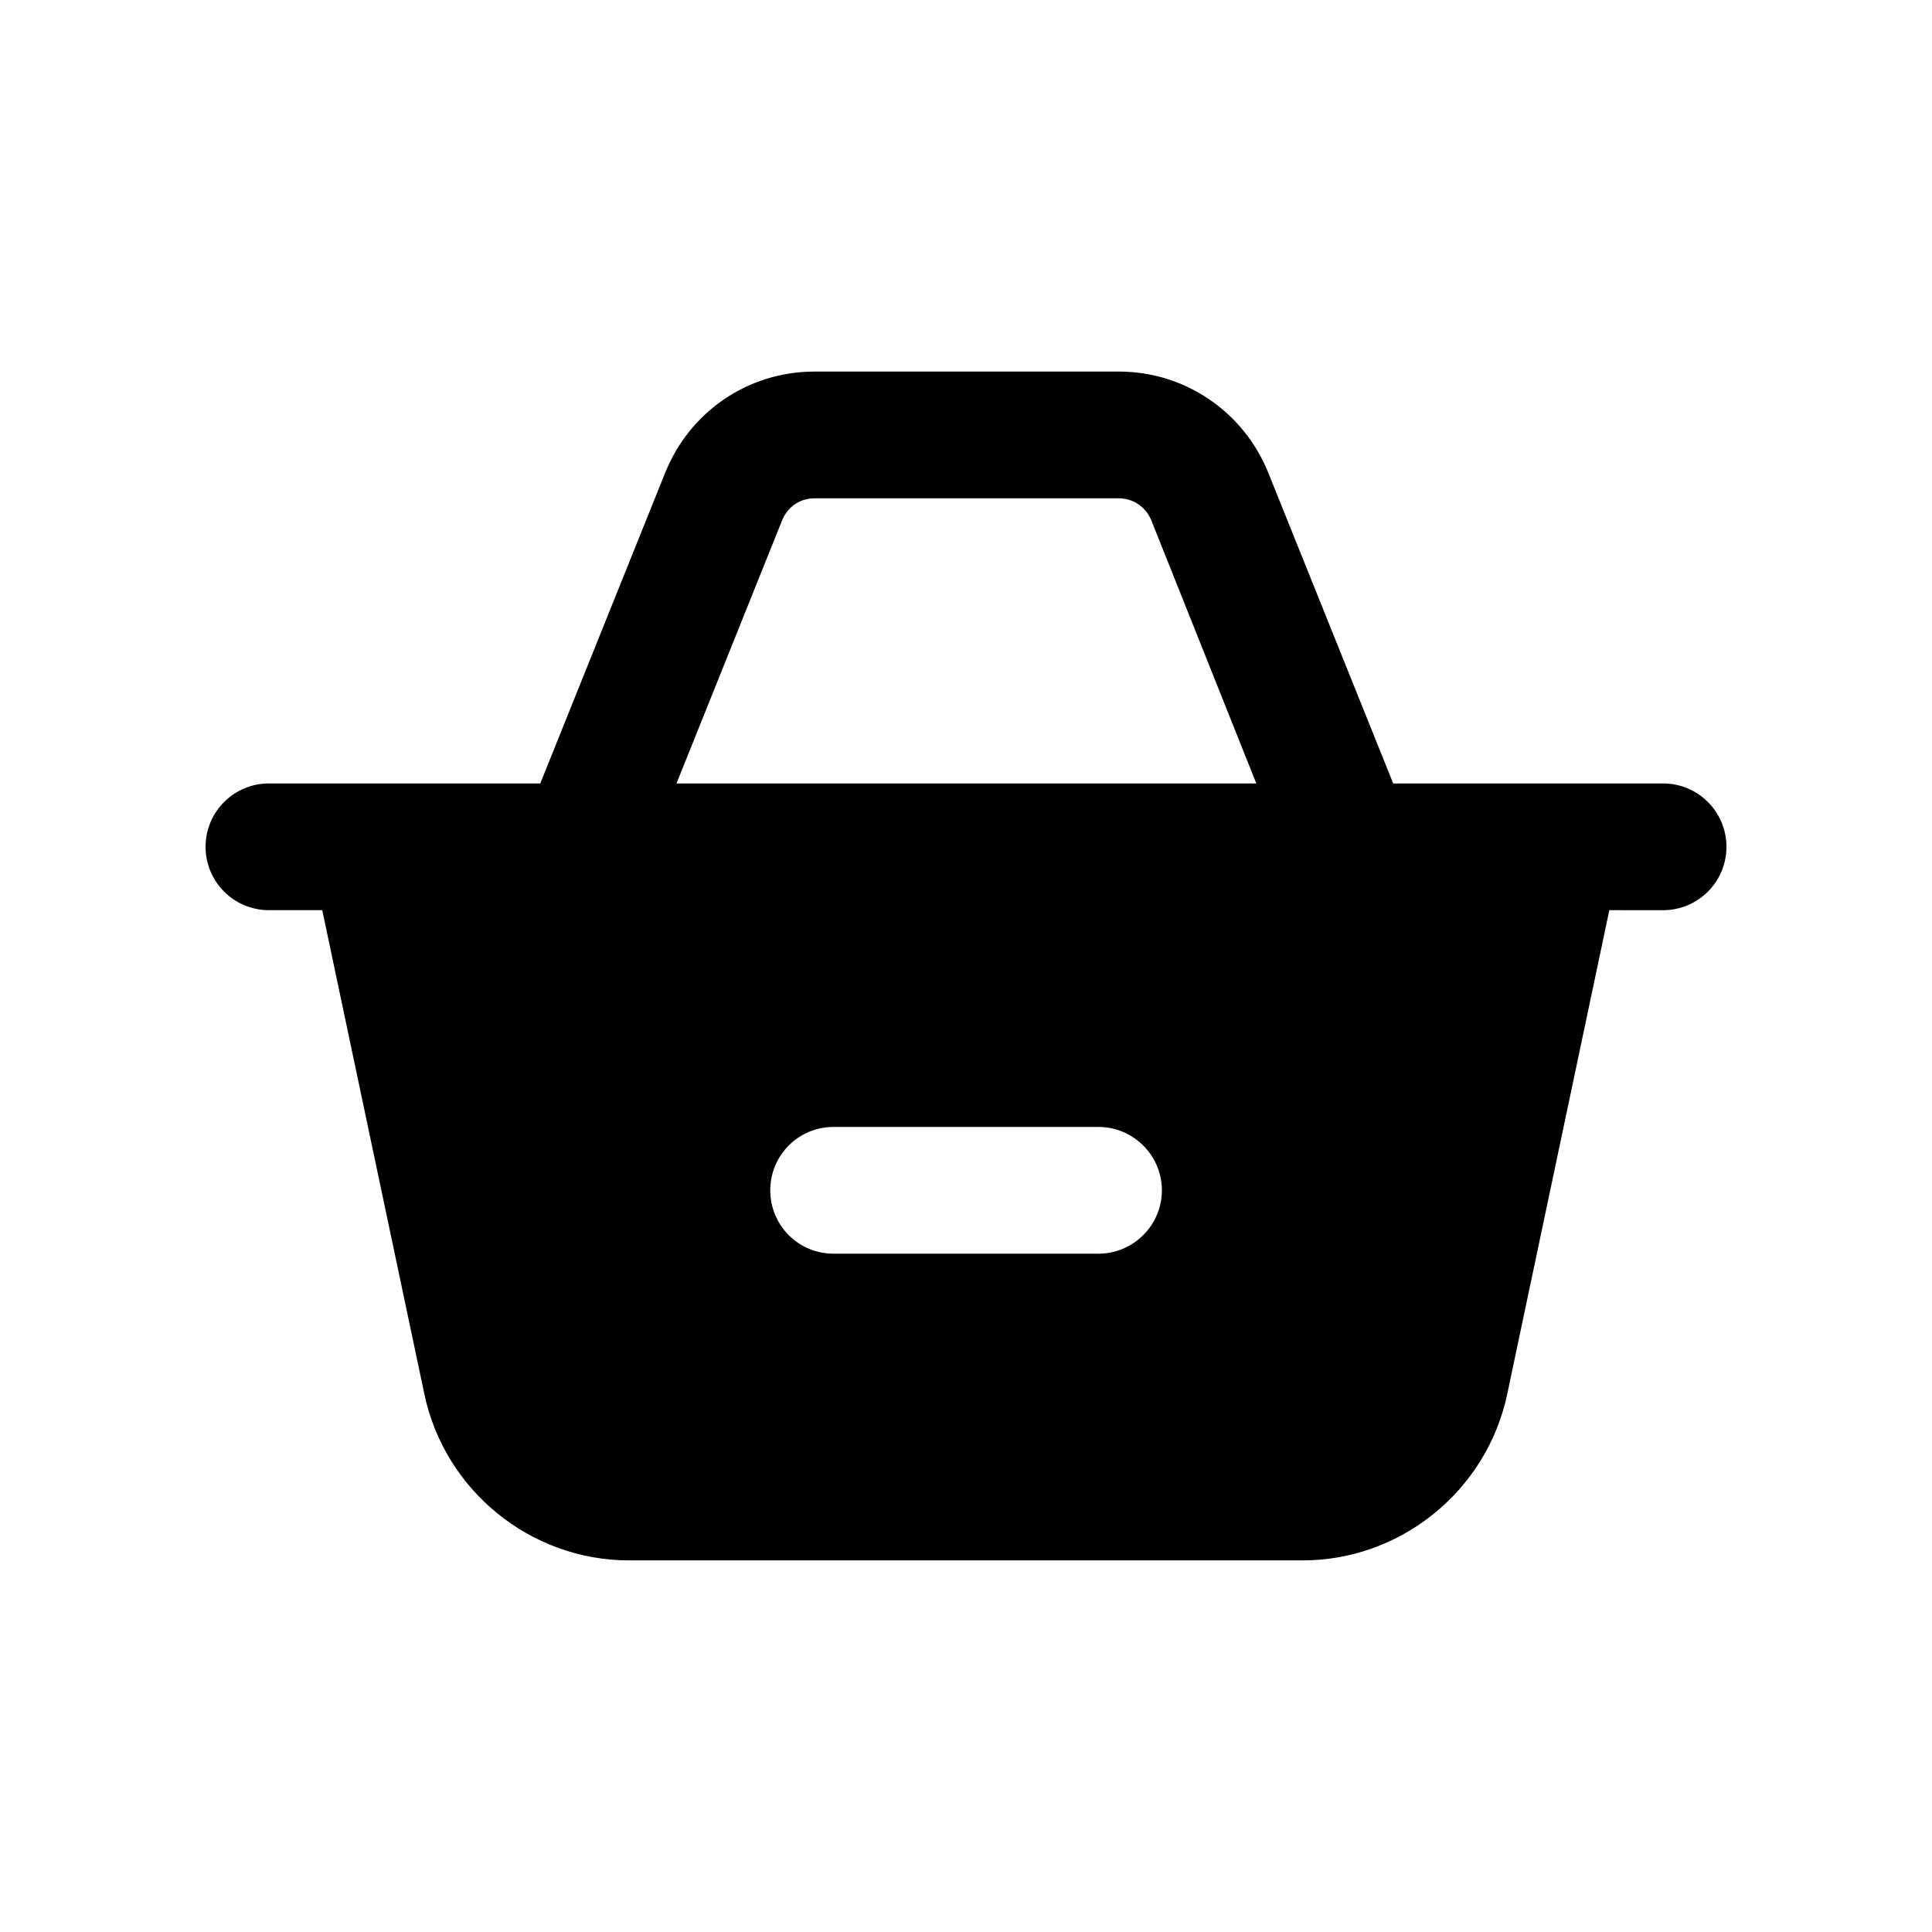
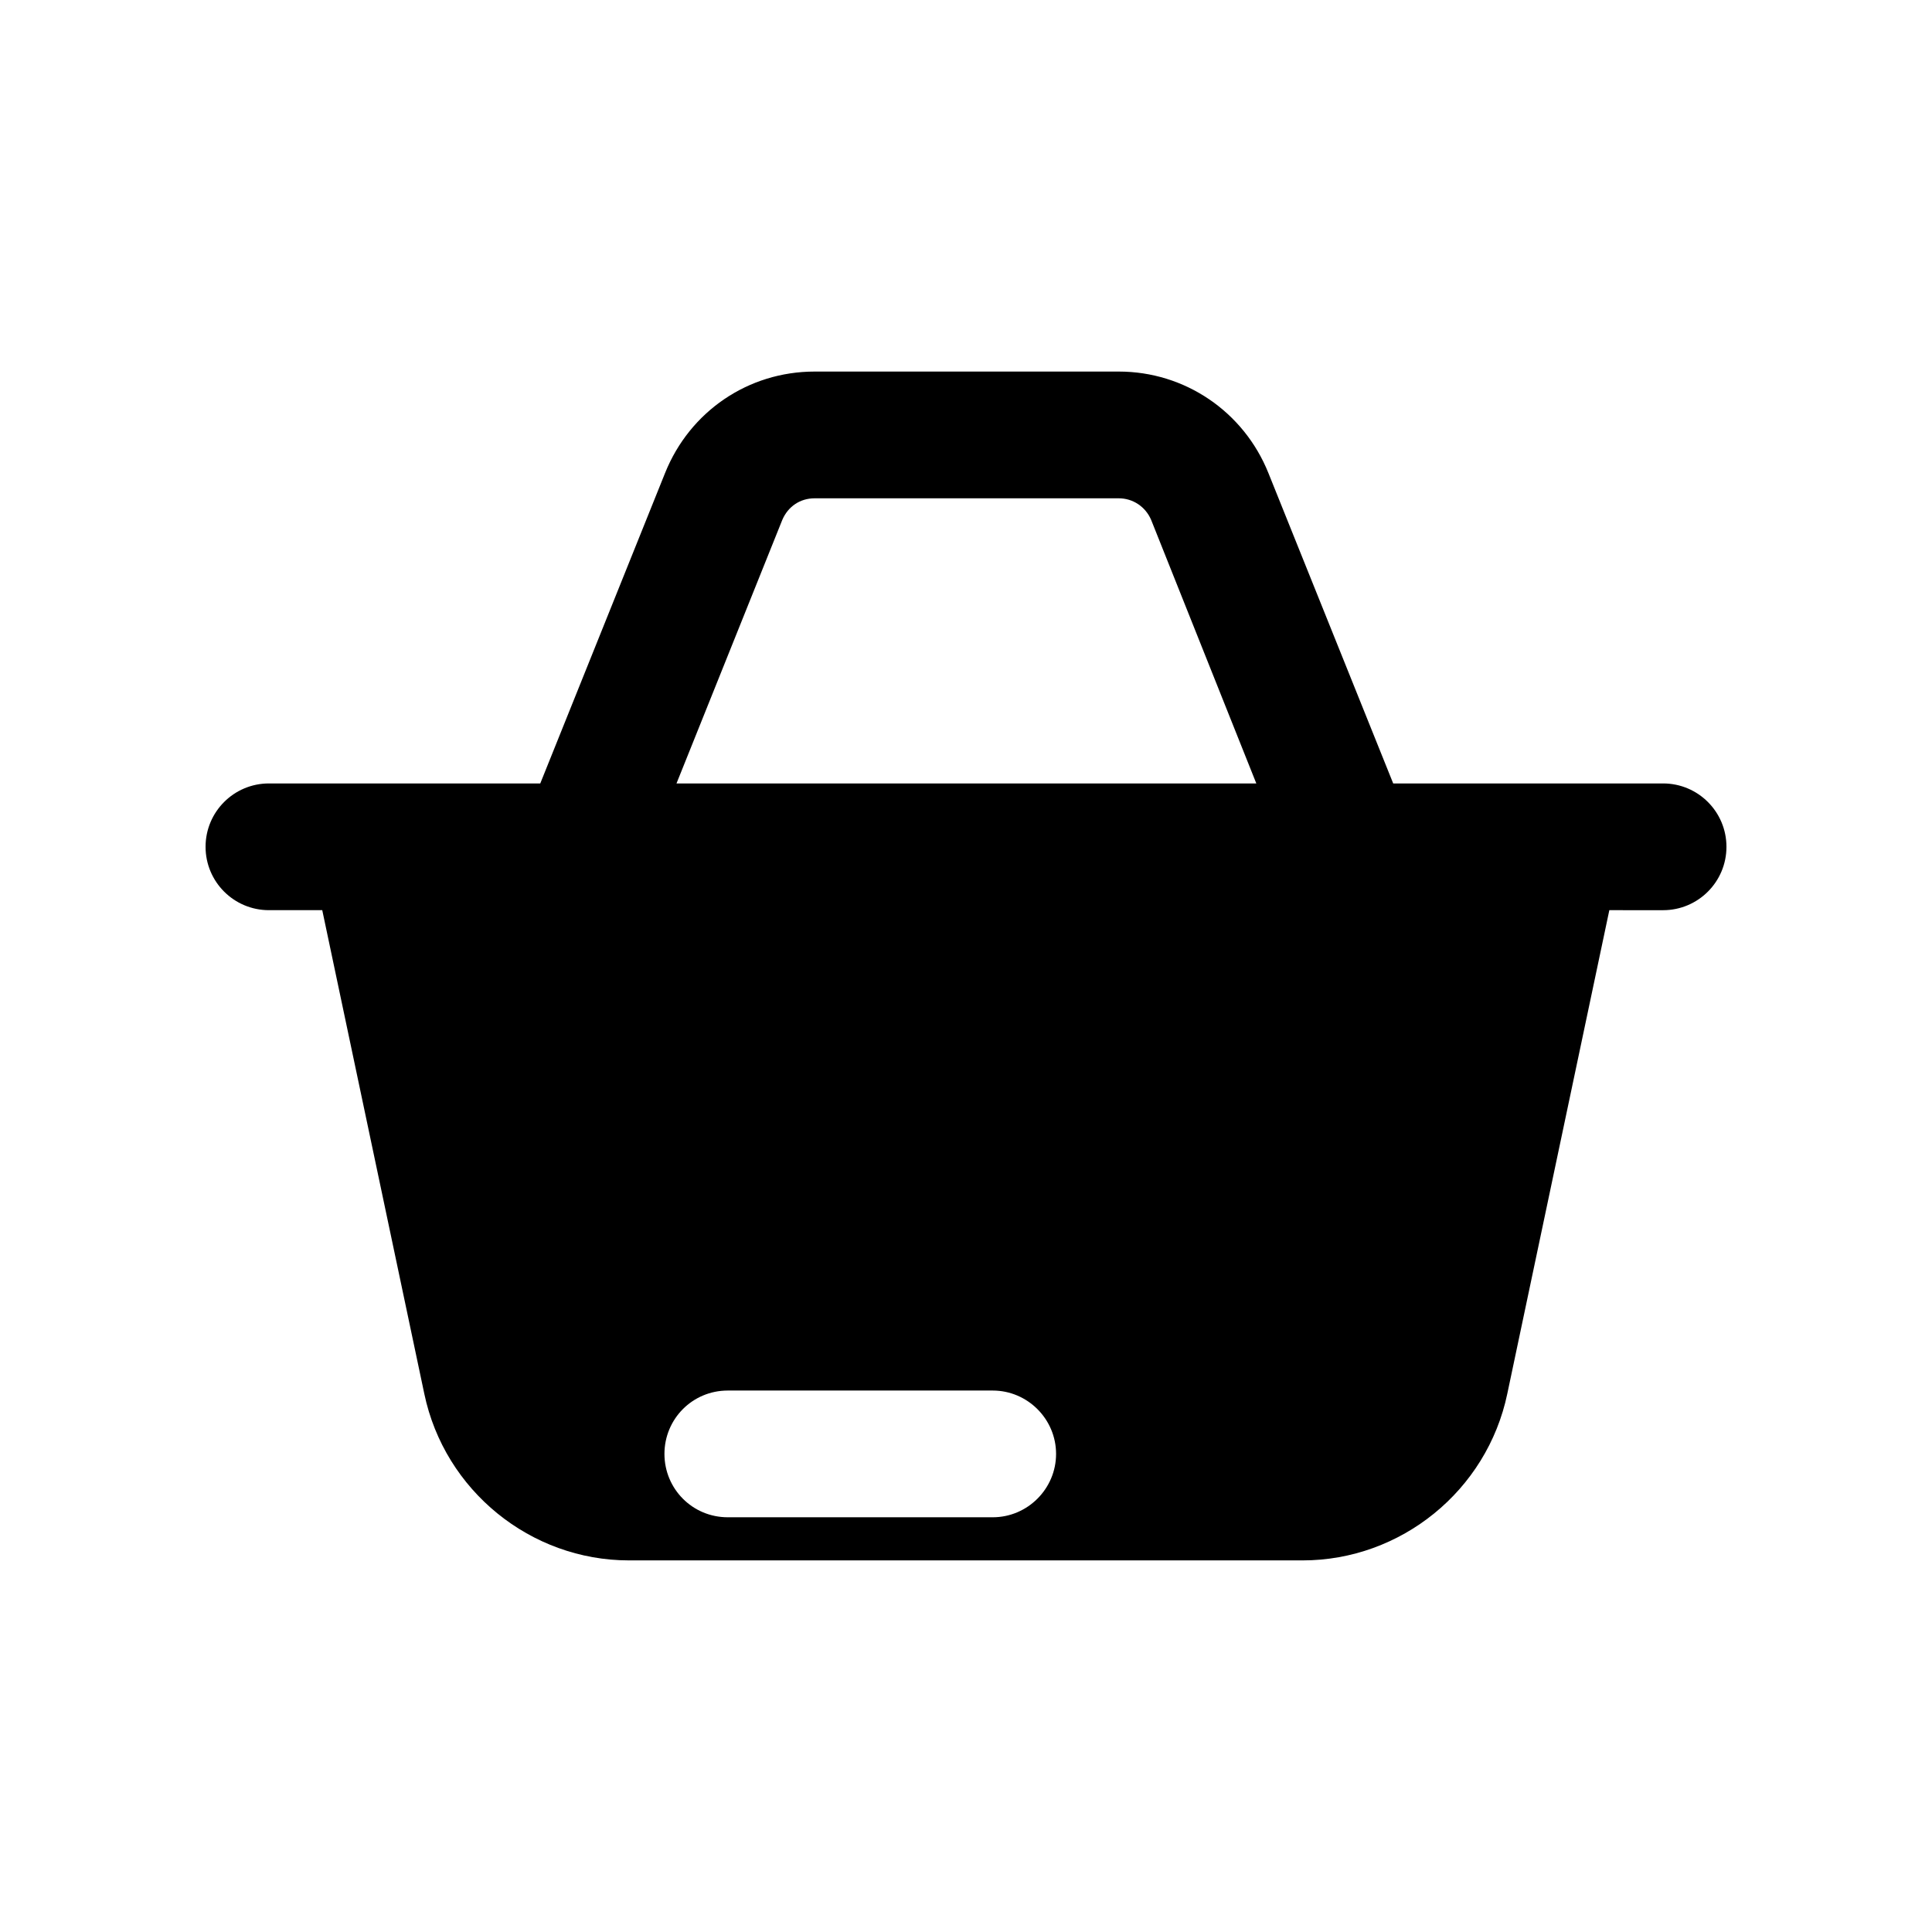
<svg xmlns="http://www.w3.org/2000/svg" fill="#000000" width="800px" height="800px" version="1.1" viewBox="144 144 512 512">
-   <path d="m584.73 351.62h-71.516l-33.082-82.281c-6.551-16.289-22.168-26.871-39.633-26.871h-80.609c-17.633 0-33.086 10.582-39.633 26.871l-33.082 82.281h-71.906c-9.281 0-16.793 7.519-16.793 16.793 0 9.273 7.512 16.793 16.793 16.793h14.133v0.008l27.039 128.14c5.375 25.695 28.215 44.168 54.246 44.168h178.52c26.031 0 48.867-18.473 54.242-44.168l27.039-128.14v-0.008l14.246 0.004c9.281 0 16.793-7.519 16.793-16.793 0-9.277-7.512-16.797-16.793-16.797zm-233.41-69.852c1.512-3.527 4.703-5.711 8.566-5.711h80.609c3.695 0 7.055 2.184 8.566 5.711l27.875 69.855h-153.66zm83.801 194.47h-70.199c-9.406 0-16.793-7.559-16.793-16.793s7.391-16.793 16.793-16.793h70.199c9.234 0 16.793 7.559 16.793 16.793s-7.555 16.793-16.793 16.793z" />
+   <path d="m584.73 351.62h-71.516l-33.082-82.281c-6.551-16.289-22.168-26.871-39.633-26.871h-80.609c-17.633 0-33.086 10.582-39.633 26.871l-33.082 82.281h-71.906c-9.281 0-16.793 7.519-16.793 16.793 0 9.273 7.512 16.793 16.793 16.793h14.133v0.008l27.039 128.14c5.375 25.695 28.215 44.168 54.246 44.168h178.52c26.031 0 48.867-18.473 54.242-44.168l27.039-128.14v-0.008l14.246 0.004c9.281 0 16.793-7.519 16.793-16.793 0-9.277-7.512-16.797-16.793-16.797zm-233.41-69.852c1.512-3.527 4.703-5.711 8.566-5.711h80.609c3.695 0 7.055 2.184 8.566 5.711l27.875 69.855h-153.66m83.801 194.47h-70.199c-9.406 0-16.793-7.559-16.793-16.793s7.391-16.793 16.793-16.793h70.199c9.234 0 16.793 7.559 16.793 16.793s-7.555 16.793-16.793 16.793z" />
</svg>